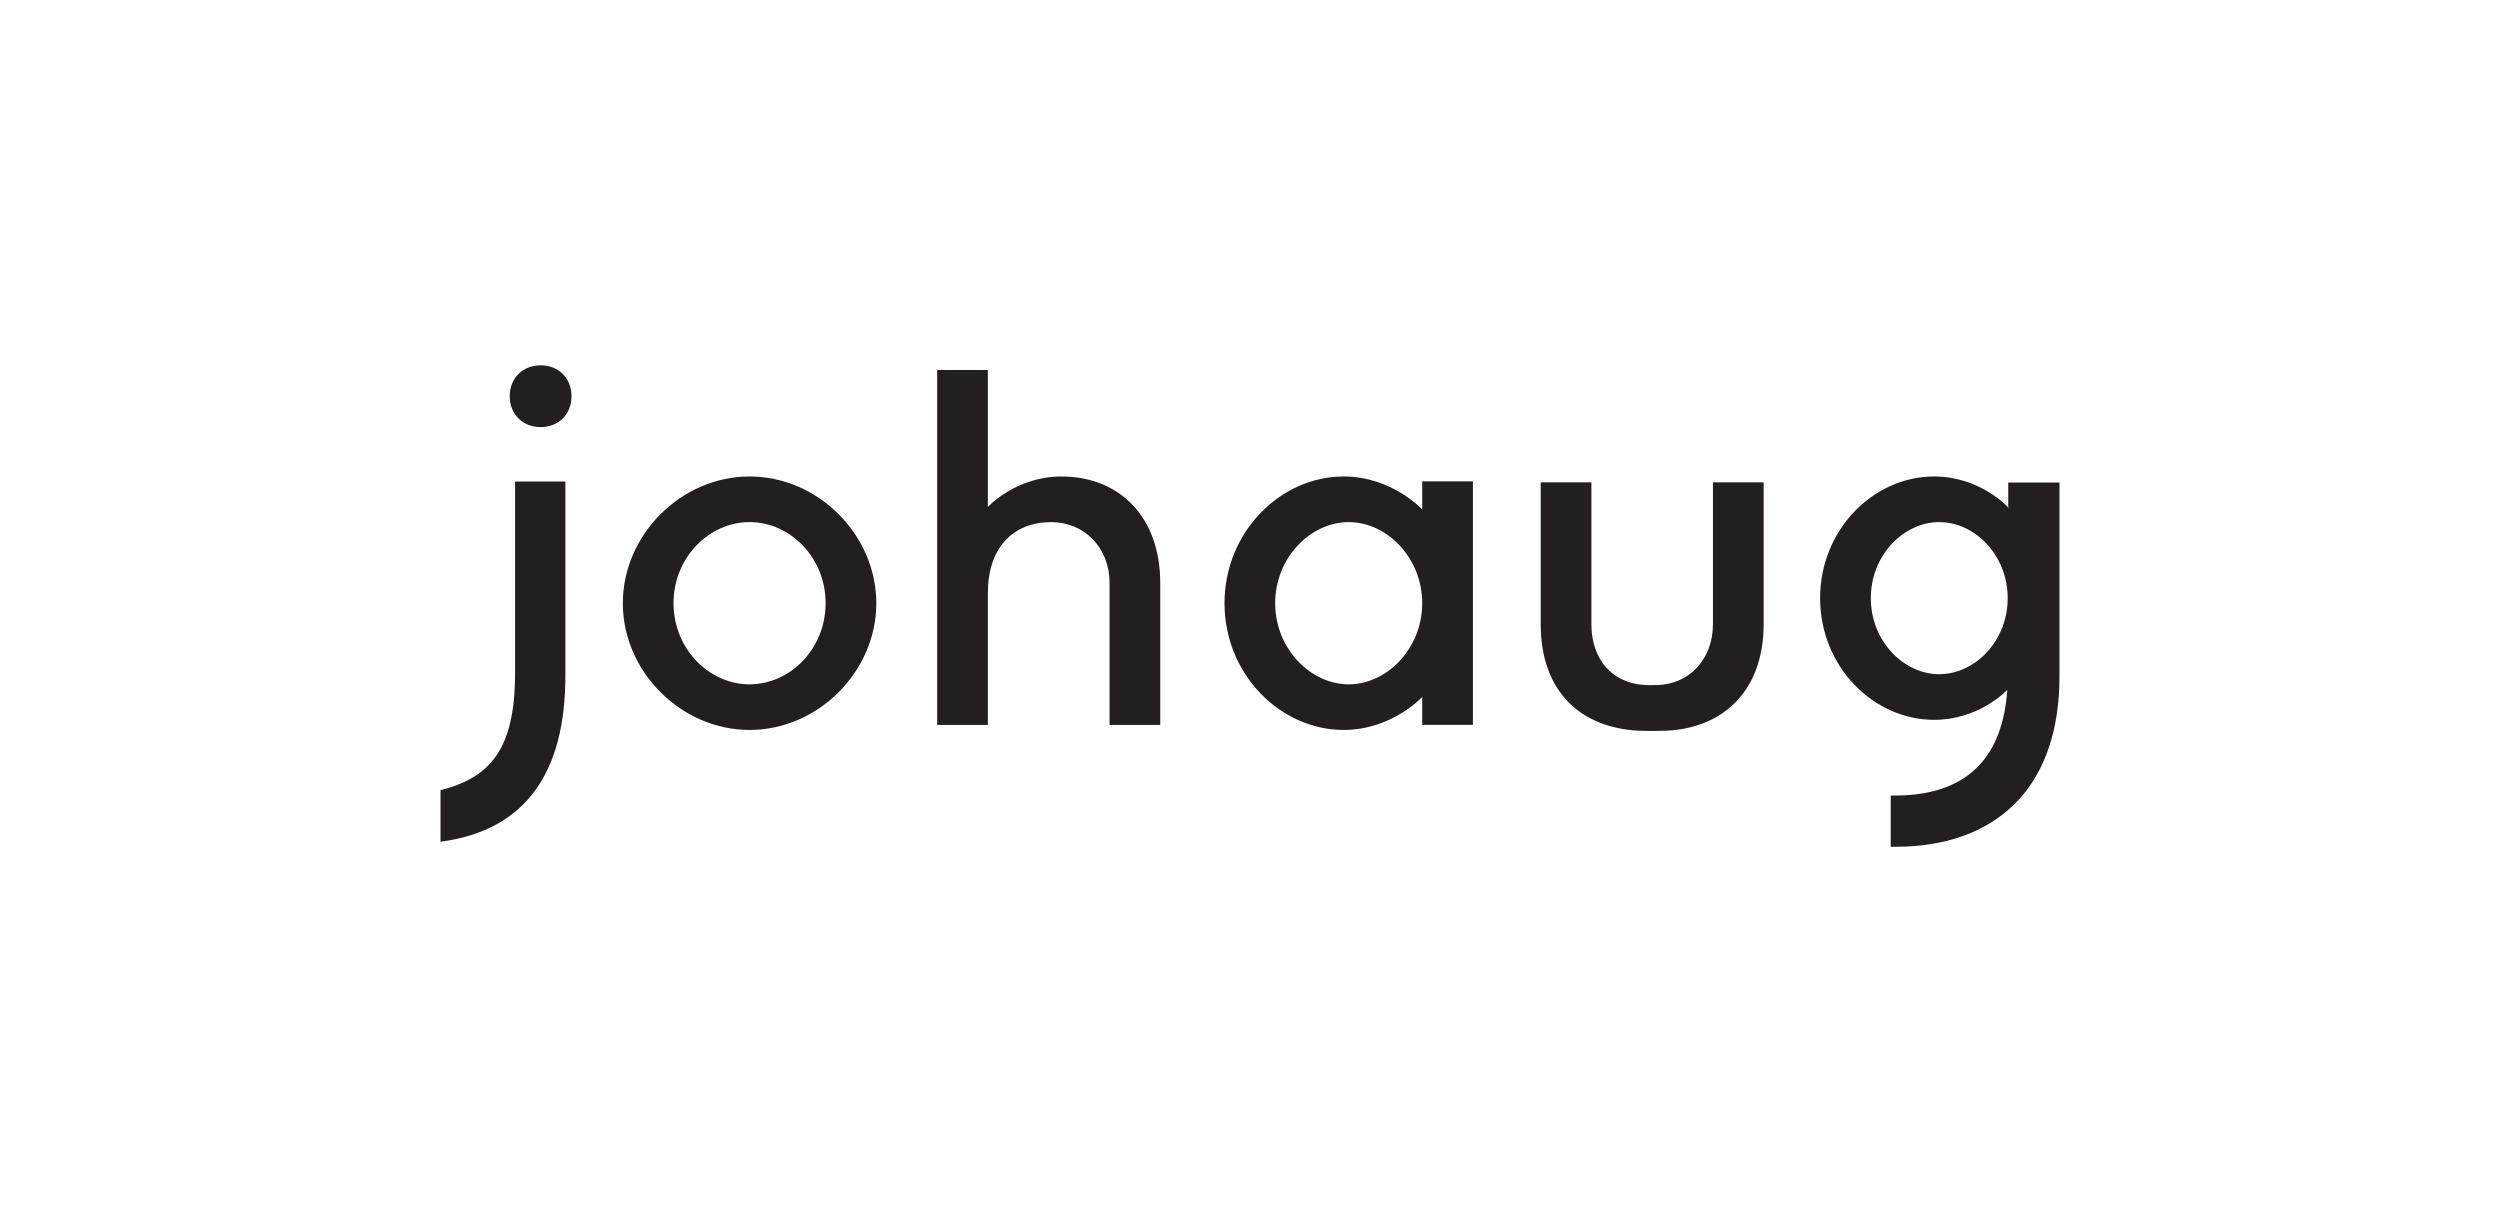
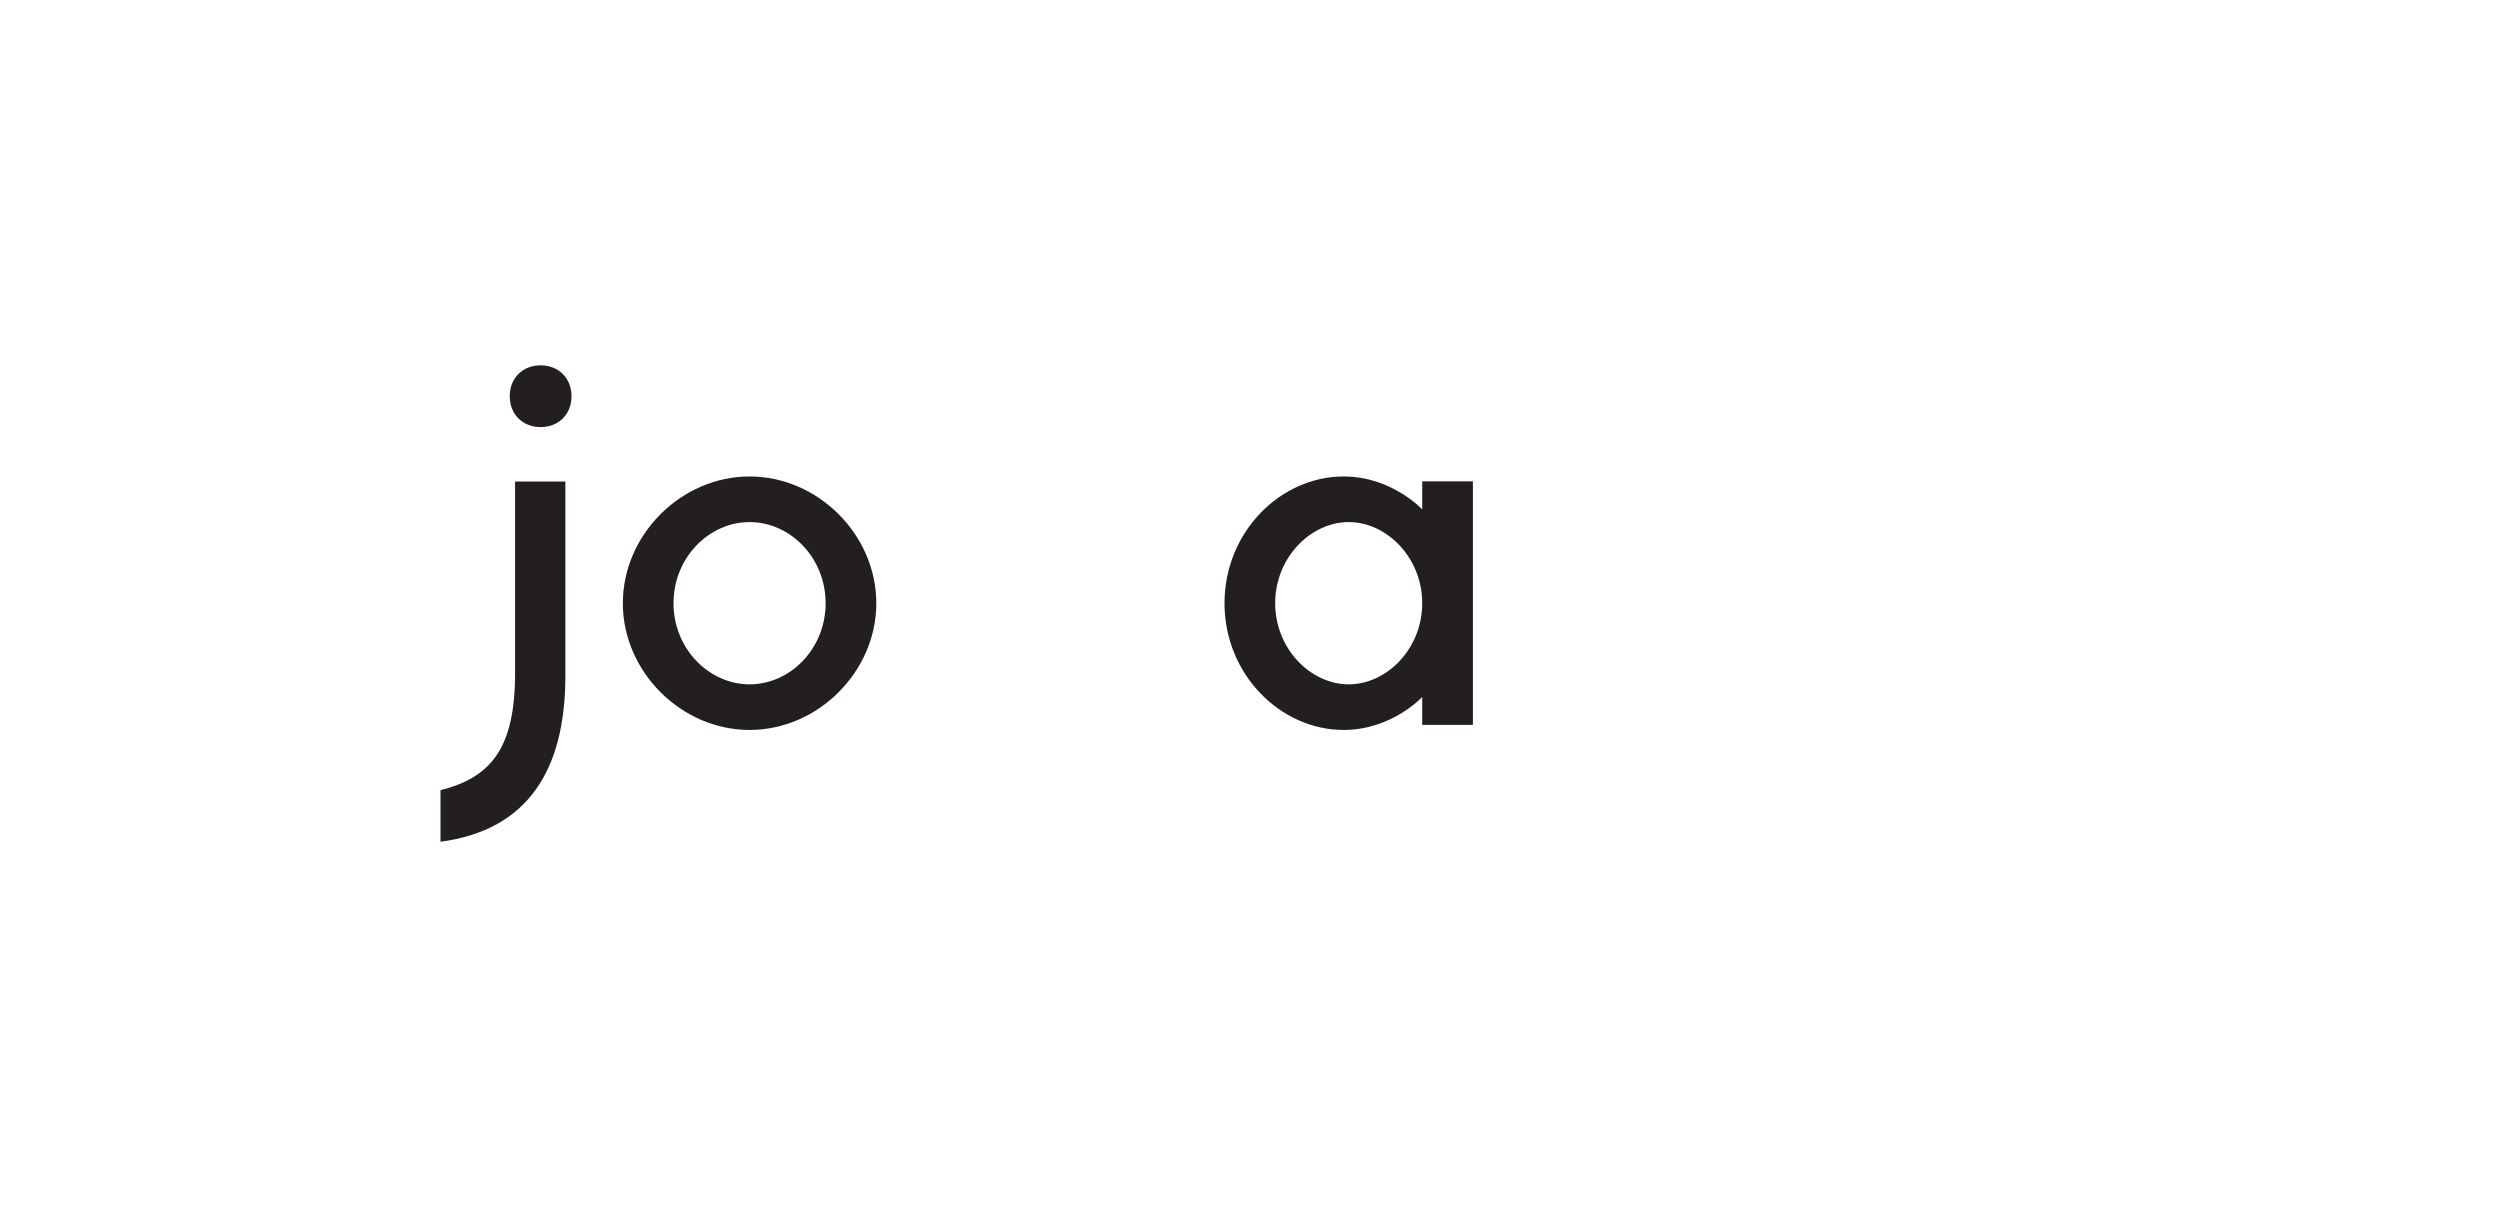
<svg xmlns="http://www.w3.org/2000/svg" id="Layer_1" viewBox="0 0 165 80">
  <defs>
    <style>.cls-1{fill:#231f20;}</style>
  </defs>
  <g id="g10">
    <g id="g12">
-       <path id="path14" class="cls-1" d="M113.053,41.203c0,2.321-1.582,3.982-3.727,4.012l-.469,.003c-2.431,0-3.825-1.694-3.825-4.015v-9.369h-3.346v9.369c0,4.35,2.547,6.845,6.525,7.027,.422,.019,1.167,.018,1.664,0,3.889-.14,6.525-2.677,6.525-7.027v-9.369h-3.346v9.369" />
      <path id="path16" class="cls-1" d="M35.681,24.111c-1.189,0-2.039,.85-2.039,2.039s.85,2.039,2.039,2.039,2.039-.85,2.039-2.039-.85-2.039-2.039-2.039" />
      <path id="path18" class="cls-1" d="M49.472,45.166c-2.677,0-5.019-2.342-5.019-5.354s2.342-5.354,5.019-5.354,5.019,2.342,5.019,5.354-2.342,5.354-5.019,5.354Zm0-13.719c-4.517,0-8.365,3.848-8.365,8.365s3.848,8.365,8.365,8.365,8.365-3.848,8.365-8.365-3.848-8.365-8.365-8.365" />
-       <path id="path20" class="cls-1" d="M70.051,31.448c-3.011,0-4.852,2.008-4.852,2.008v-9.034h-3.346v23.423h3.346v-8.7c0-3.012,1.673-4.685,4.183-4.685,2.175,0,3.848,1.673,3.848,4.015v9.369h3.346v-9.369c0-4.35-2.677-7.027-6.525-7.027" />
      <path id="path22" class="cls-1" d="M89.014,45.166c-2.51,0-4.852-2.342-4.852-5.354s2.342-5.354,4.852-5.354,4.852,2.342,4.852,5.354-2.342,5.354-4.852,5.354Zm4.852-11.544s-2.008-2.175-5.186-2.175c-4.183,0-7.863,3.681-7.863,8.365s3.681,8.365,7.863,8.365c3.179,0,5.186-2.175,5.186-2.175v1.84h3.346V31.768h-3.346v1.854" />
-       <path id="path24" class="cls-1" d="M127.991,44.497c-2.342,0-4.517-2.175-4.517-5.019s2.175-5.019,4.517-5.019,4.517,2.175,4.517,5.019-2.175,5.019-4.517,5.019Zm4.553-12.653s0,.691,0,1.746l-.036-.135s-1.841-2.008-4.852-2.008c-4.015,0-7.528,3.513-7.528,8.031s3.513,8.031,7.528,8.031c2.896,0,4.691-1.839,4.826-1.981-.302,4.307-2.469,6.743-6.792,6.964-.218,.011-.675,.017-.903,.017v3.38l.967-.013c6.4-.273,10.171-4.255,10.171-11.213v-12.818h-3.382" />
      <path id="path26" class="cls-1" d="M33.995,44.415c0,4.967-1.578,6.89-4.921,7.737v3.402c5.738-.76,8.241-4.704,8.241-10.954v-12.818h-3.32s0,9.349,0,12.633" />
    </g>
  </g>
</svg>